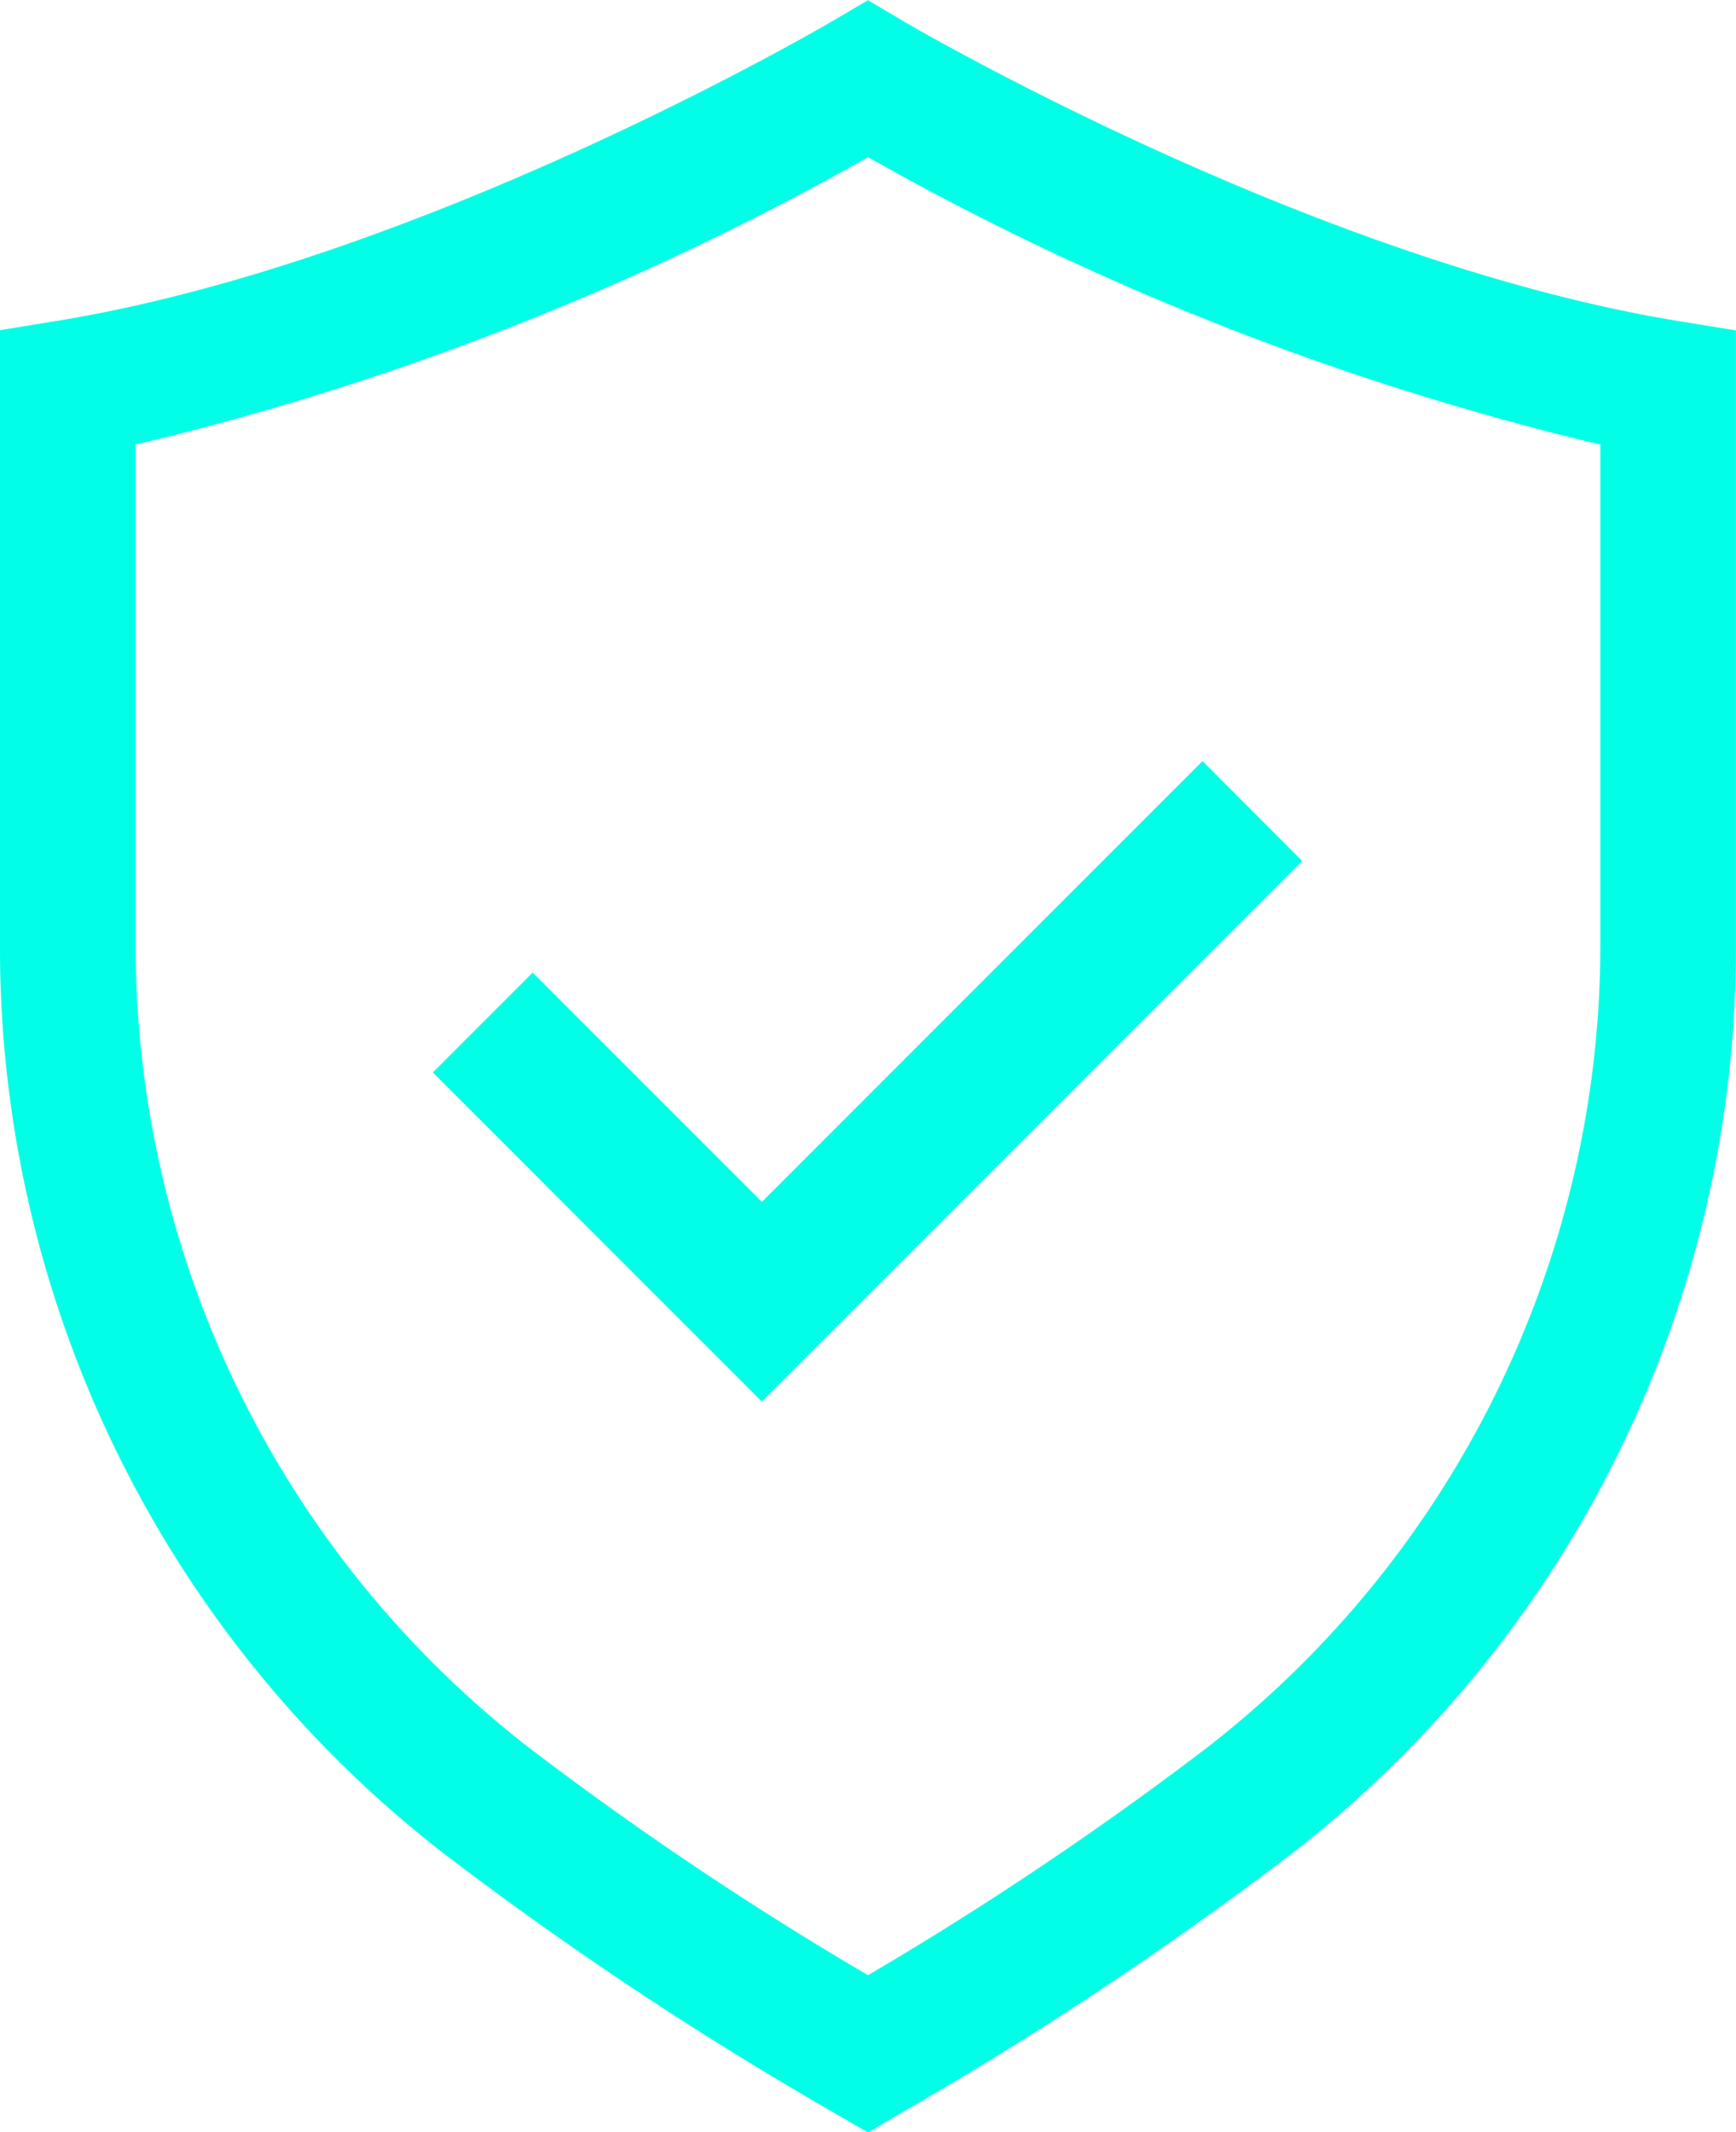
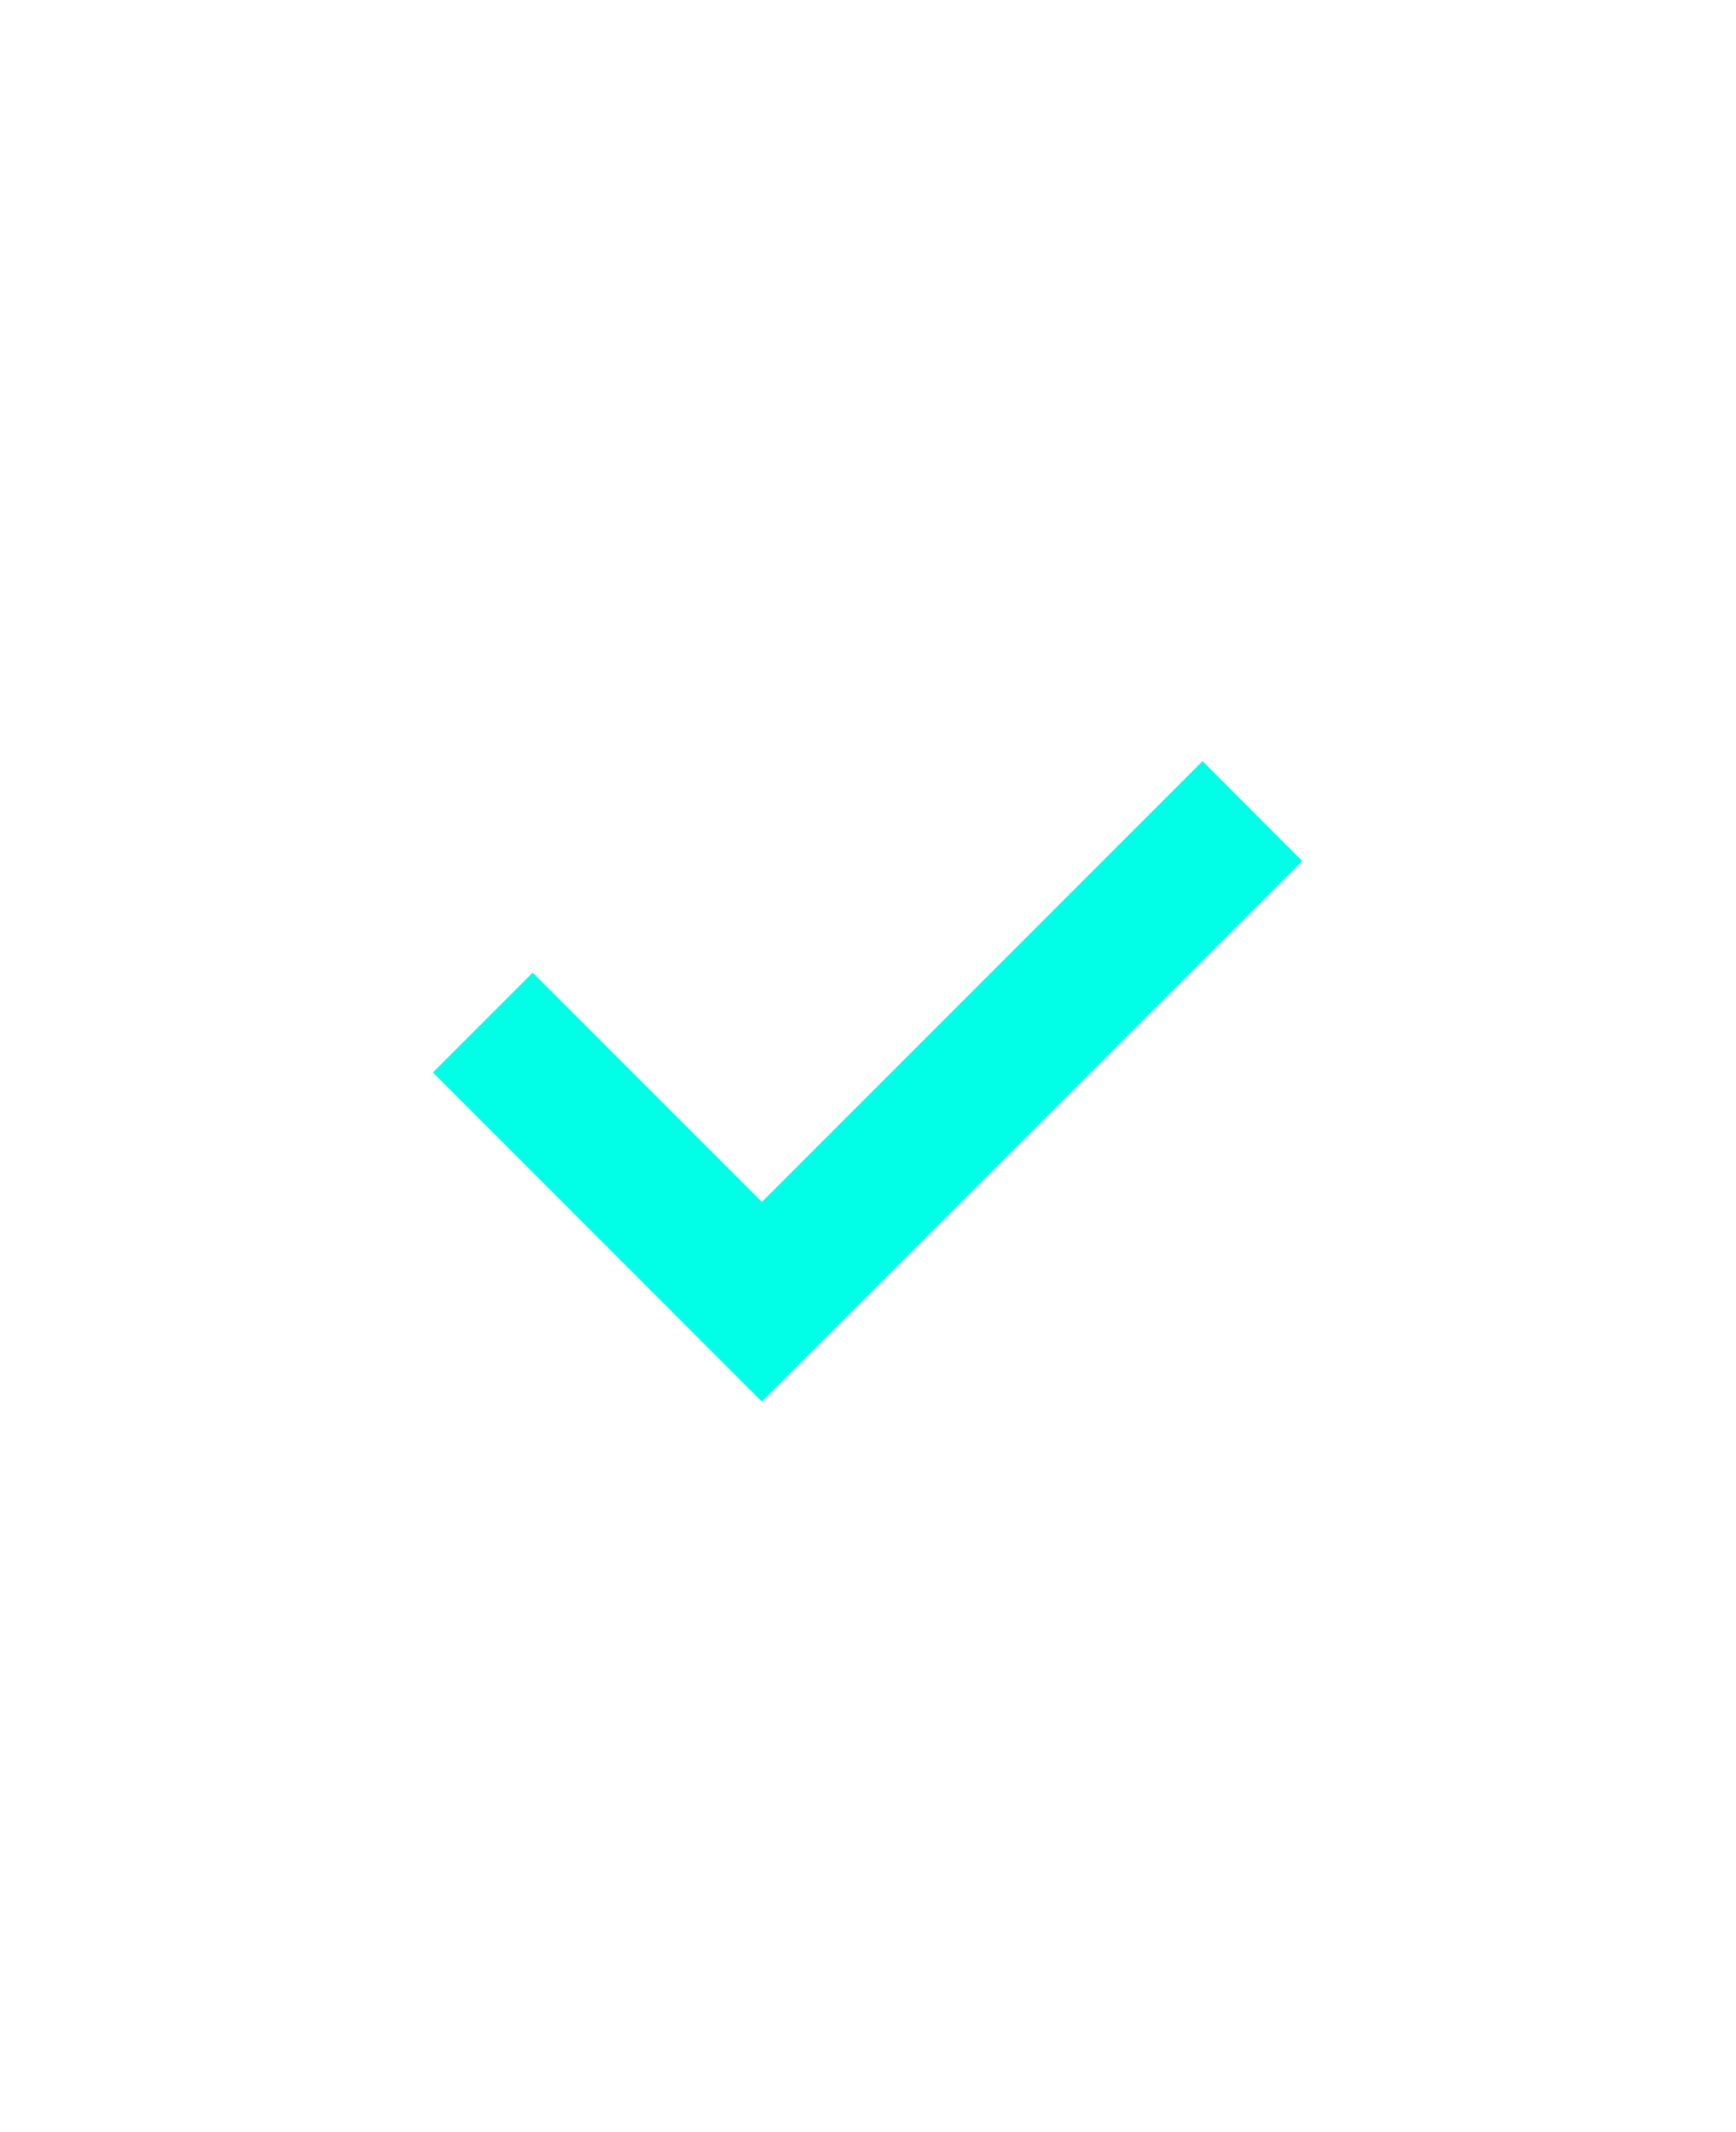
<svg xmlns="http://www.w3.org/2000/svg" width="31.765" height="39" viewBox="0 0 31.765 39">
  <defs>
    <clipPath id="clip-path">
      <rect id="Rectángulo_591" data-name="Rectángulo 591" width="31.765" height="39" fill="#00ffe6" />
    </clipPath>
  </defs>
  <g id="Grupo_1080" data-name="Grupo 1080" transform="translate(0 0.004)">
    <g id="Grupo_1079" data-name="Grupo 1079" transform="translate(0 -0.004)" clip-path="url(#clip-path)">
-       <path id="Trazado_882" data-name="Trazado 882" d="M15.882,39l-.623-.362a65.809,65.809,0,0,1-7.122-4.728A20.948,20.948,0,0,1,0,17.326V6.035l1.041-.17C7.764,4.771,15.176.415,15.25.371L15.882,0l.633.375c.074.044,7.485,4.4,14.208,5.495l1.041.17V17.326a20.949,20.949,0,0,1-8.137,16.579,65.806,65.806,0,0,1-7.122,4.728ZM2.481,8.123v9.2A18.586,18.586,0,0,0,9.654,31.942a61.946,61.946,0,0,0,6.228,4.181,61.942,61.942,0,0,0,6.228-4.181,18.586,18.586,0,0,0,7.173-14.615v-9.2a51.419,51.419,0,0,1-13.4-5.256,51.418,51.418,0,0,1-13.4,5.256" transform="translate(0 0.004)" fill="#00ffe6" />
      <path id="Trazado_883" data-name="Trazado 883" d="M248.315,411.661l-8.063,8.063-4.194-4.194-1.827,1.827,6.019,6.019,0,0,0,0,9.888-9.888Z" transform="translate(-226.311 -397.741)" fill="#00ffe6" />
    </g>
  </g>
</svg>